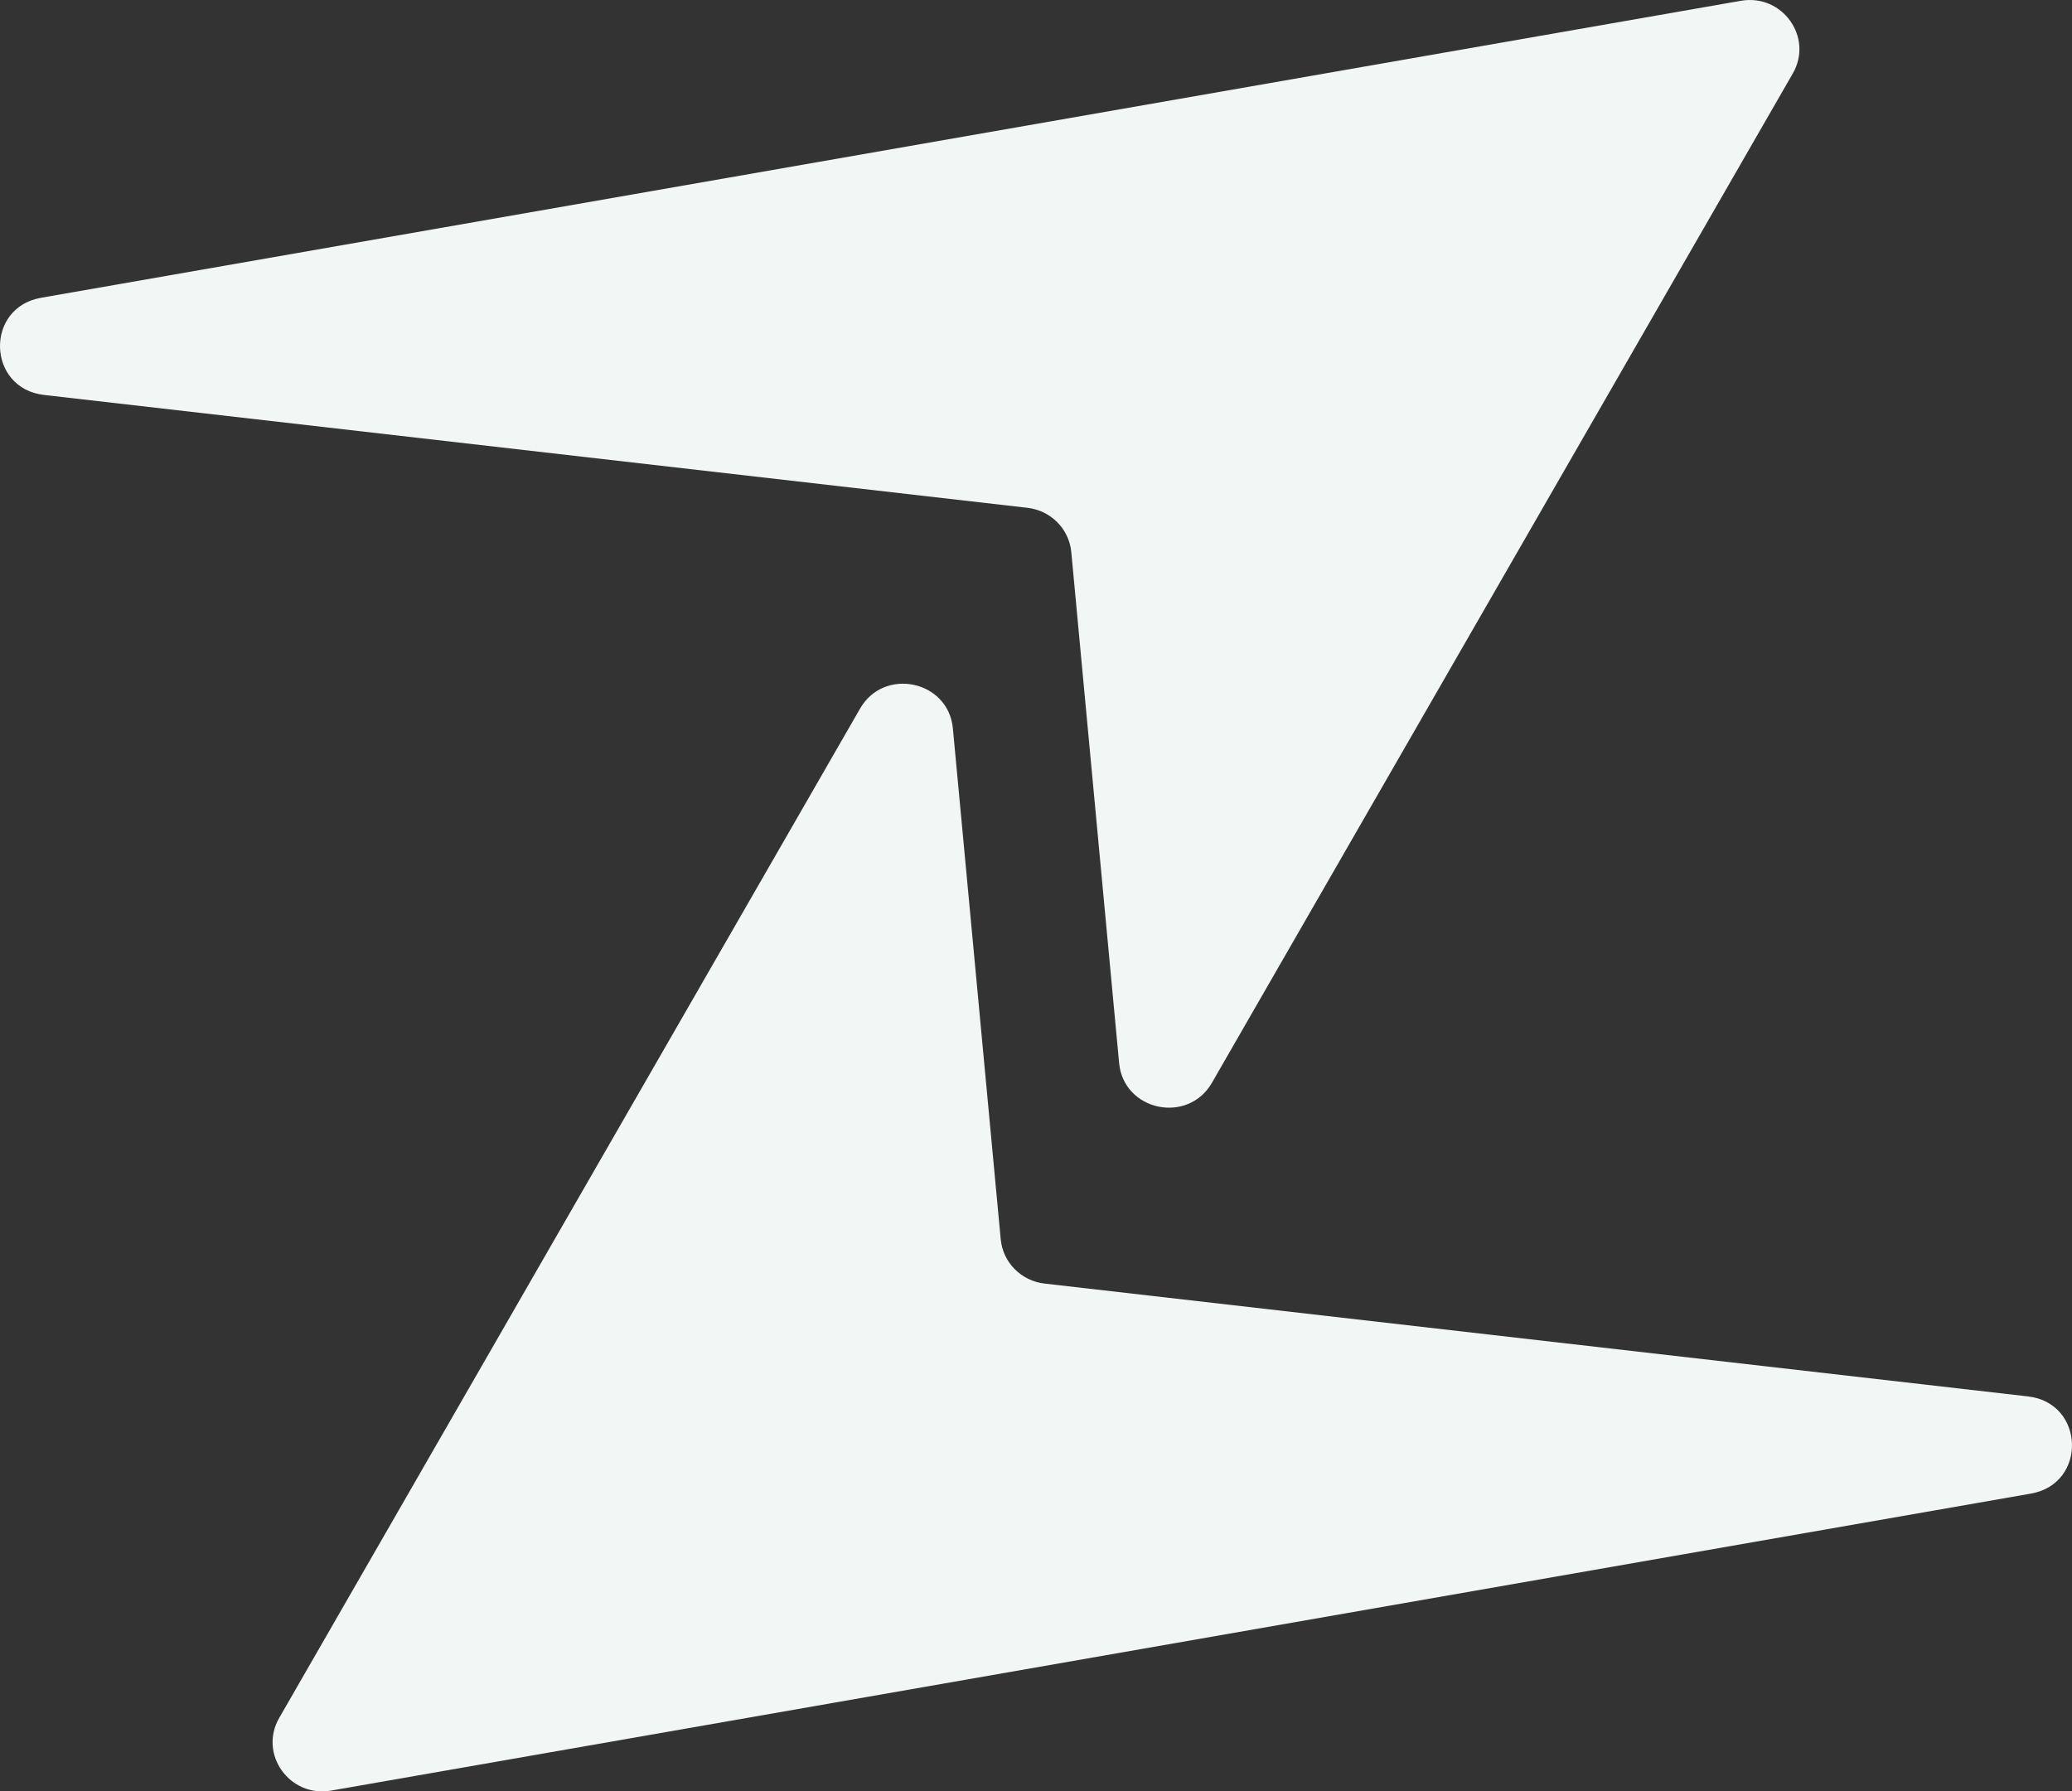
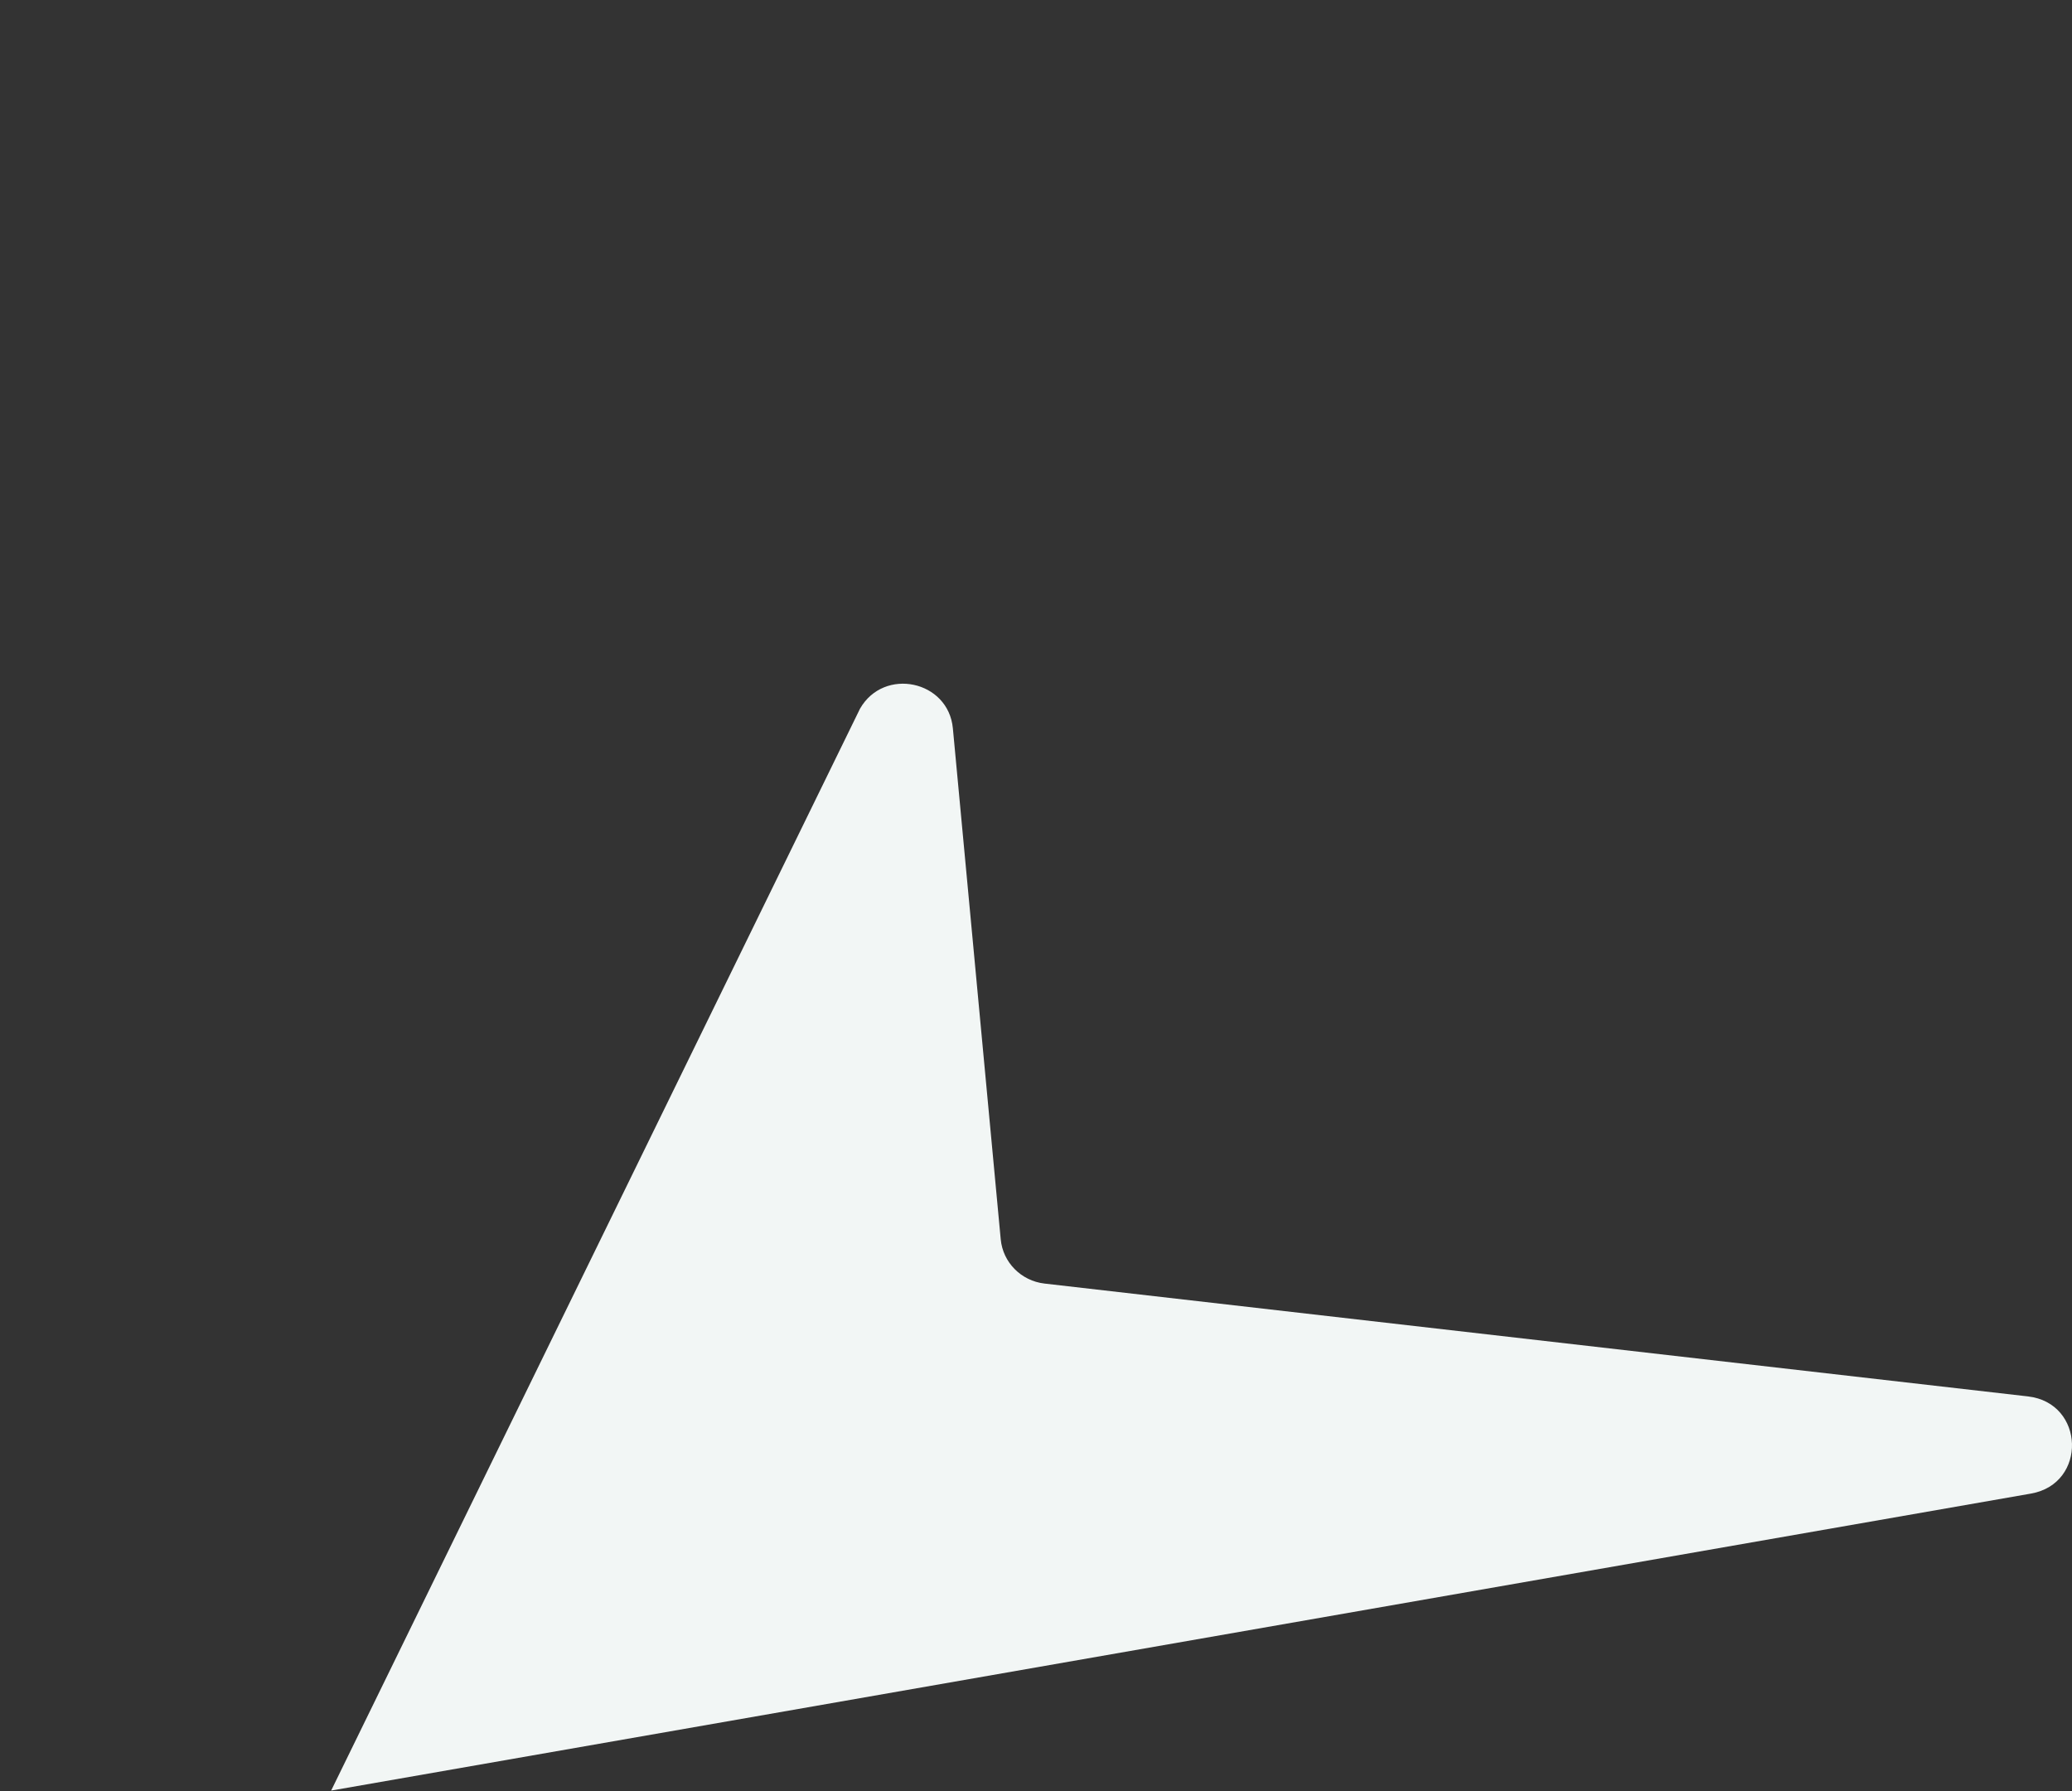
<svg xmlns="http://www.w3.org/2000/svg" width="192" height="166" viewBox="0 0 192 166" fill="none">
  <rect x="0" y="0" width="192" height="166" fill="#333333" stroke="none" />
-   <path d="M79.696 65.664C81.925 61.79 87.882 63.057 88.297 67.493L92.731 114.84C92.931 116.983 94.625 118.694 96.79 118.943L187.921 129.4C193.198 130.006 193.425 137.49 188.193 138.405L30.685 165.926C26.841 166.598 23.943 162.544 25.872 159.194L79.696 65.664Z" fill="#F2F6F5" />
-   <path d="M161.316 0.074C165.16 -0.598 168.057 3.456 166.129 6.806L112.303 100.336C110.074 104.21 104.118 102.943 103.702 98.507L99.27 51.16C99.069 49.017 97.375 47.306 95.21 47.057L4.079 36.598C-1.199 35.992 -1.424 28.508 3.808 27.593L161.316 0.074Z" fill="#F2F6F5" />
+   <path d="M79.696 65.664C81.925 61.79 87.882 63.057 88.297 67.493L92.731 114.84C92.931 116.983 94.625 118.694 96.79 118.943L187.921 129.4C193.198 130.006 193.425 137.49 188.193 138.405L30.685 165.926L79.696 65.664Z" fill="#F2F6F5" />
</svg>